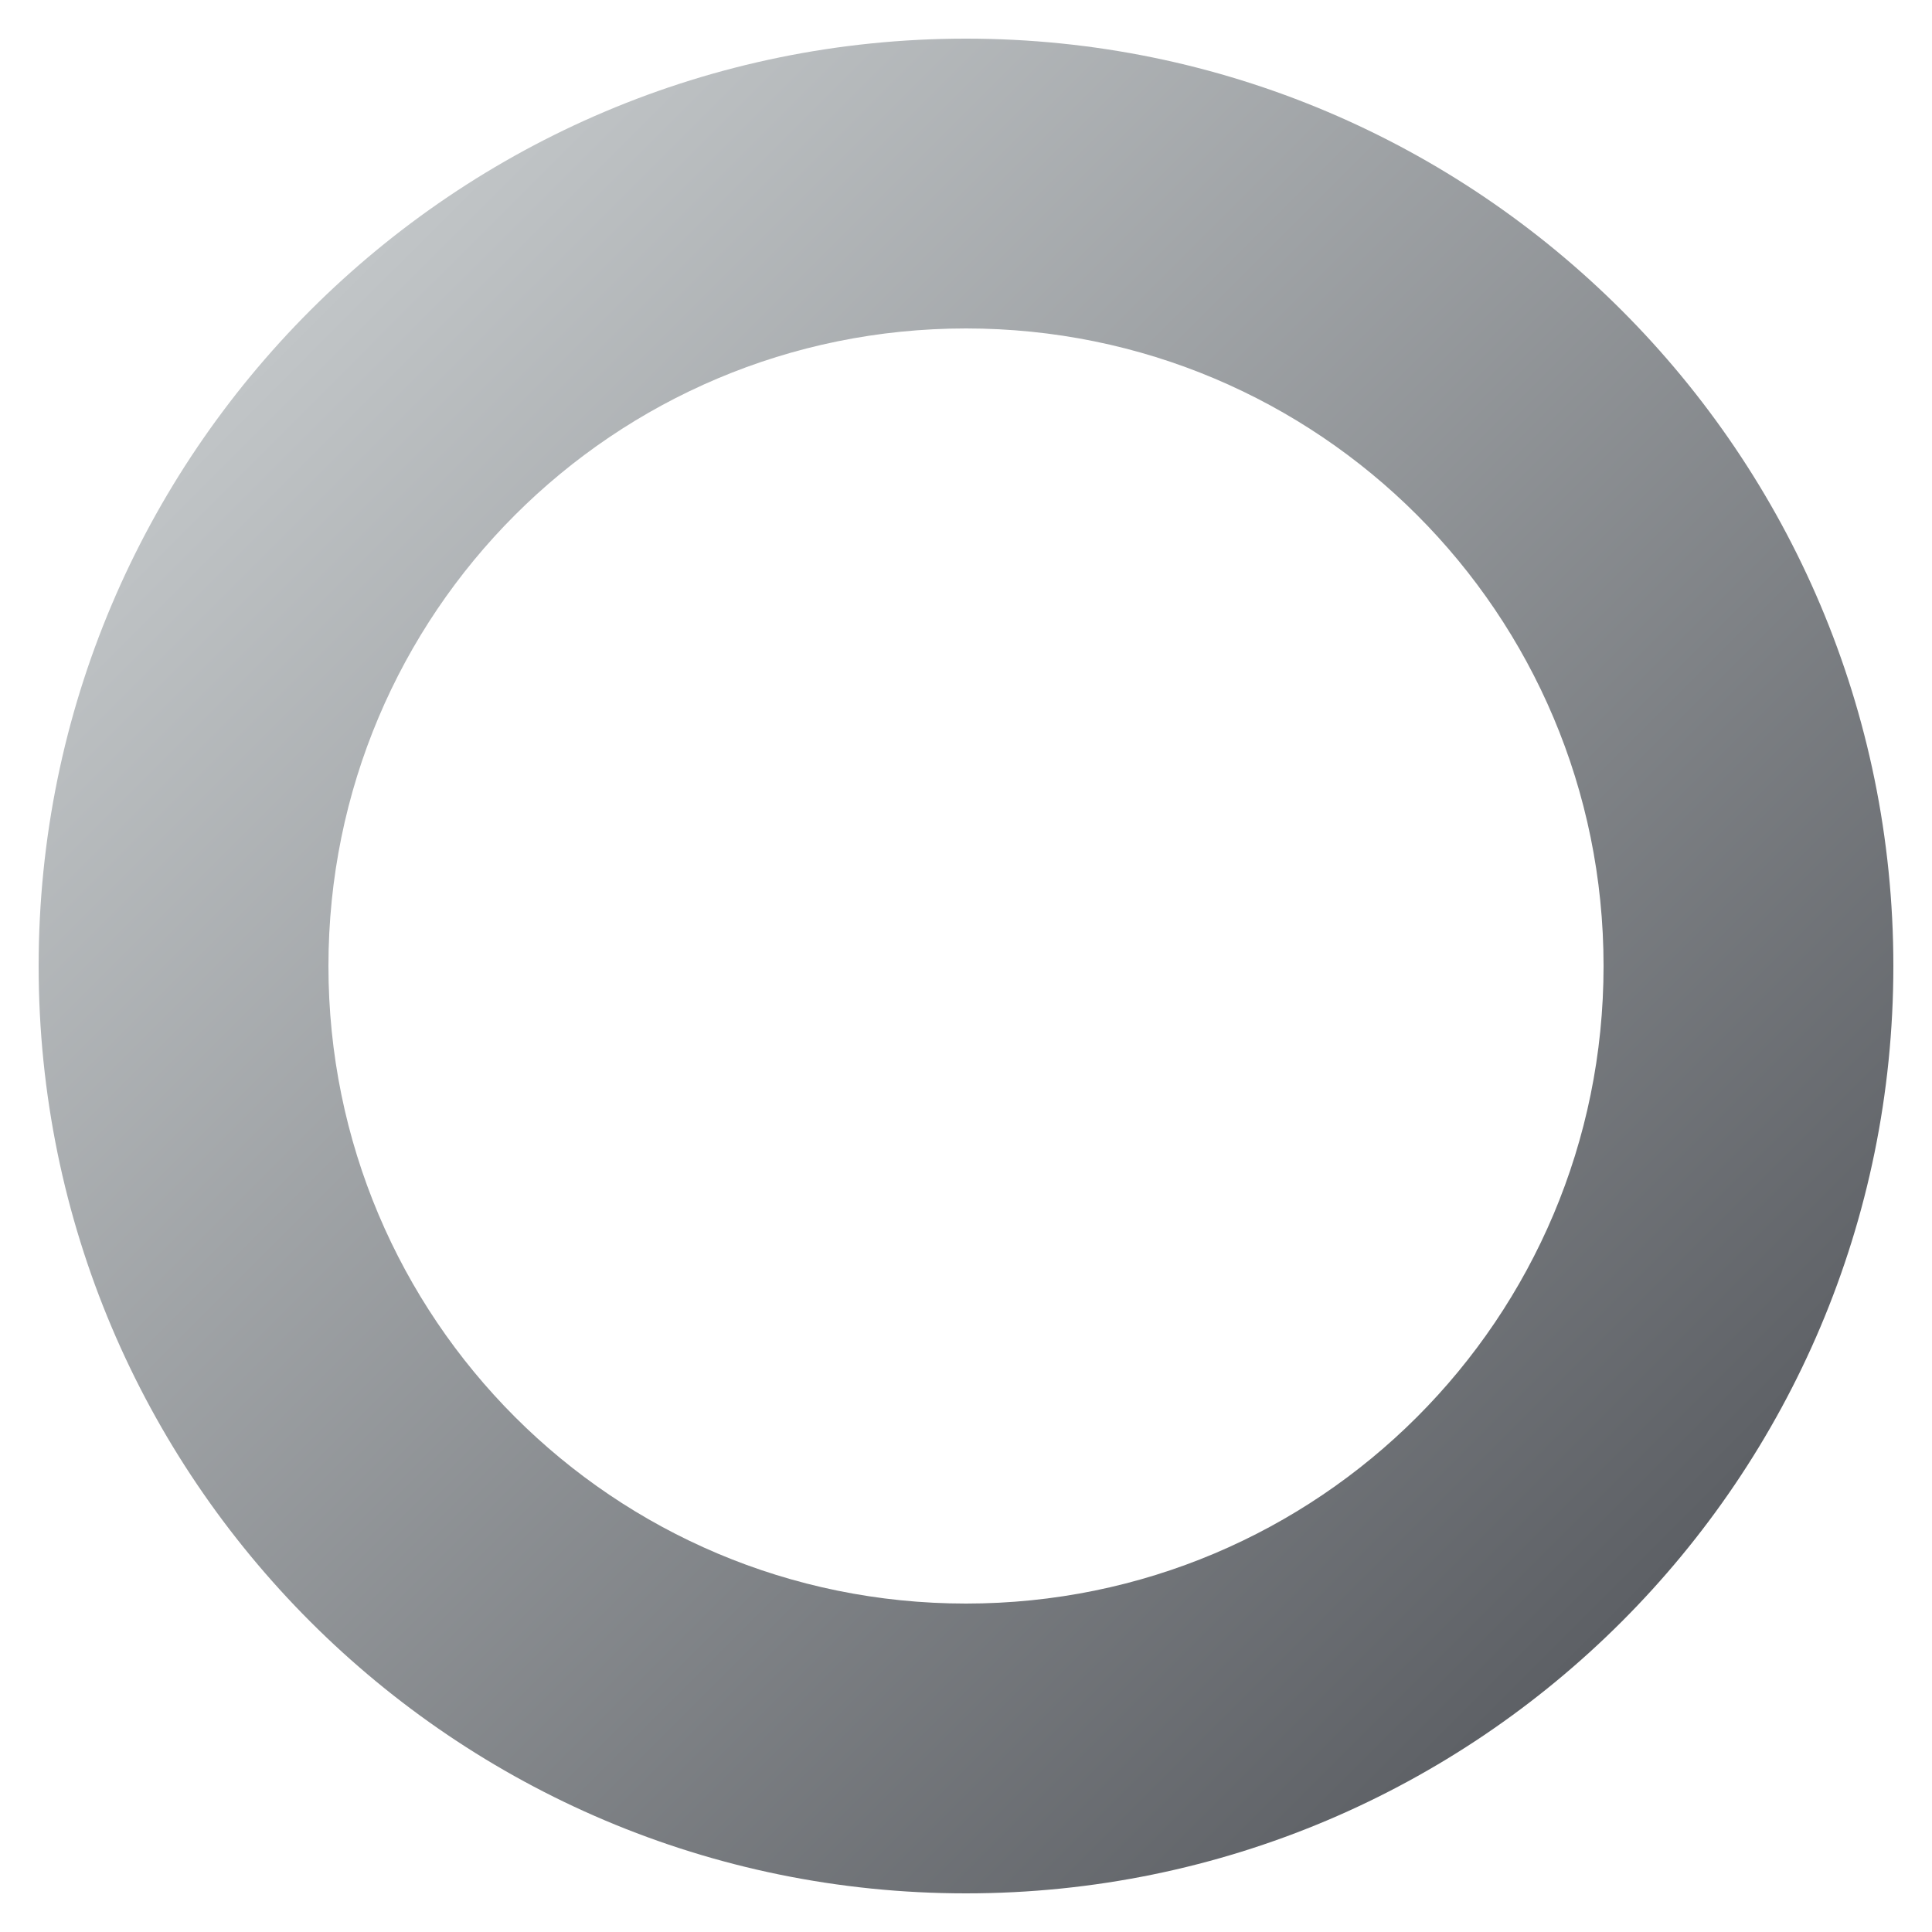
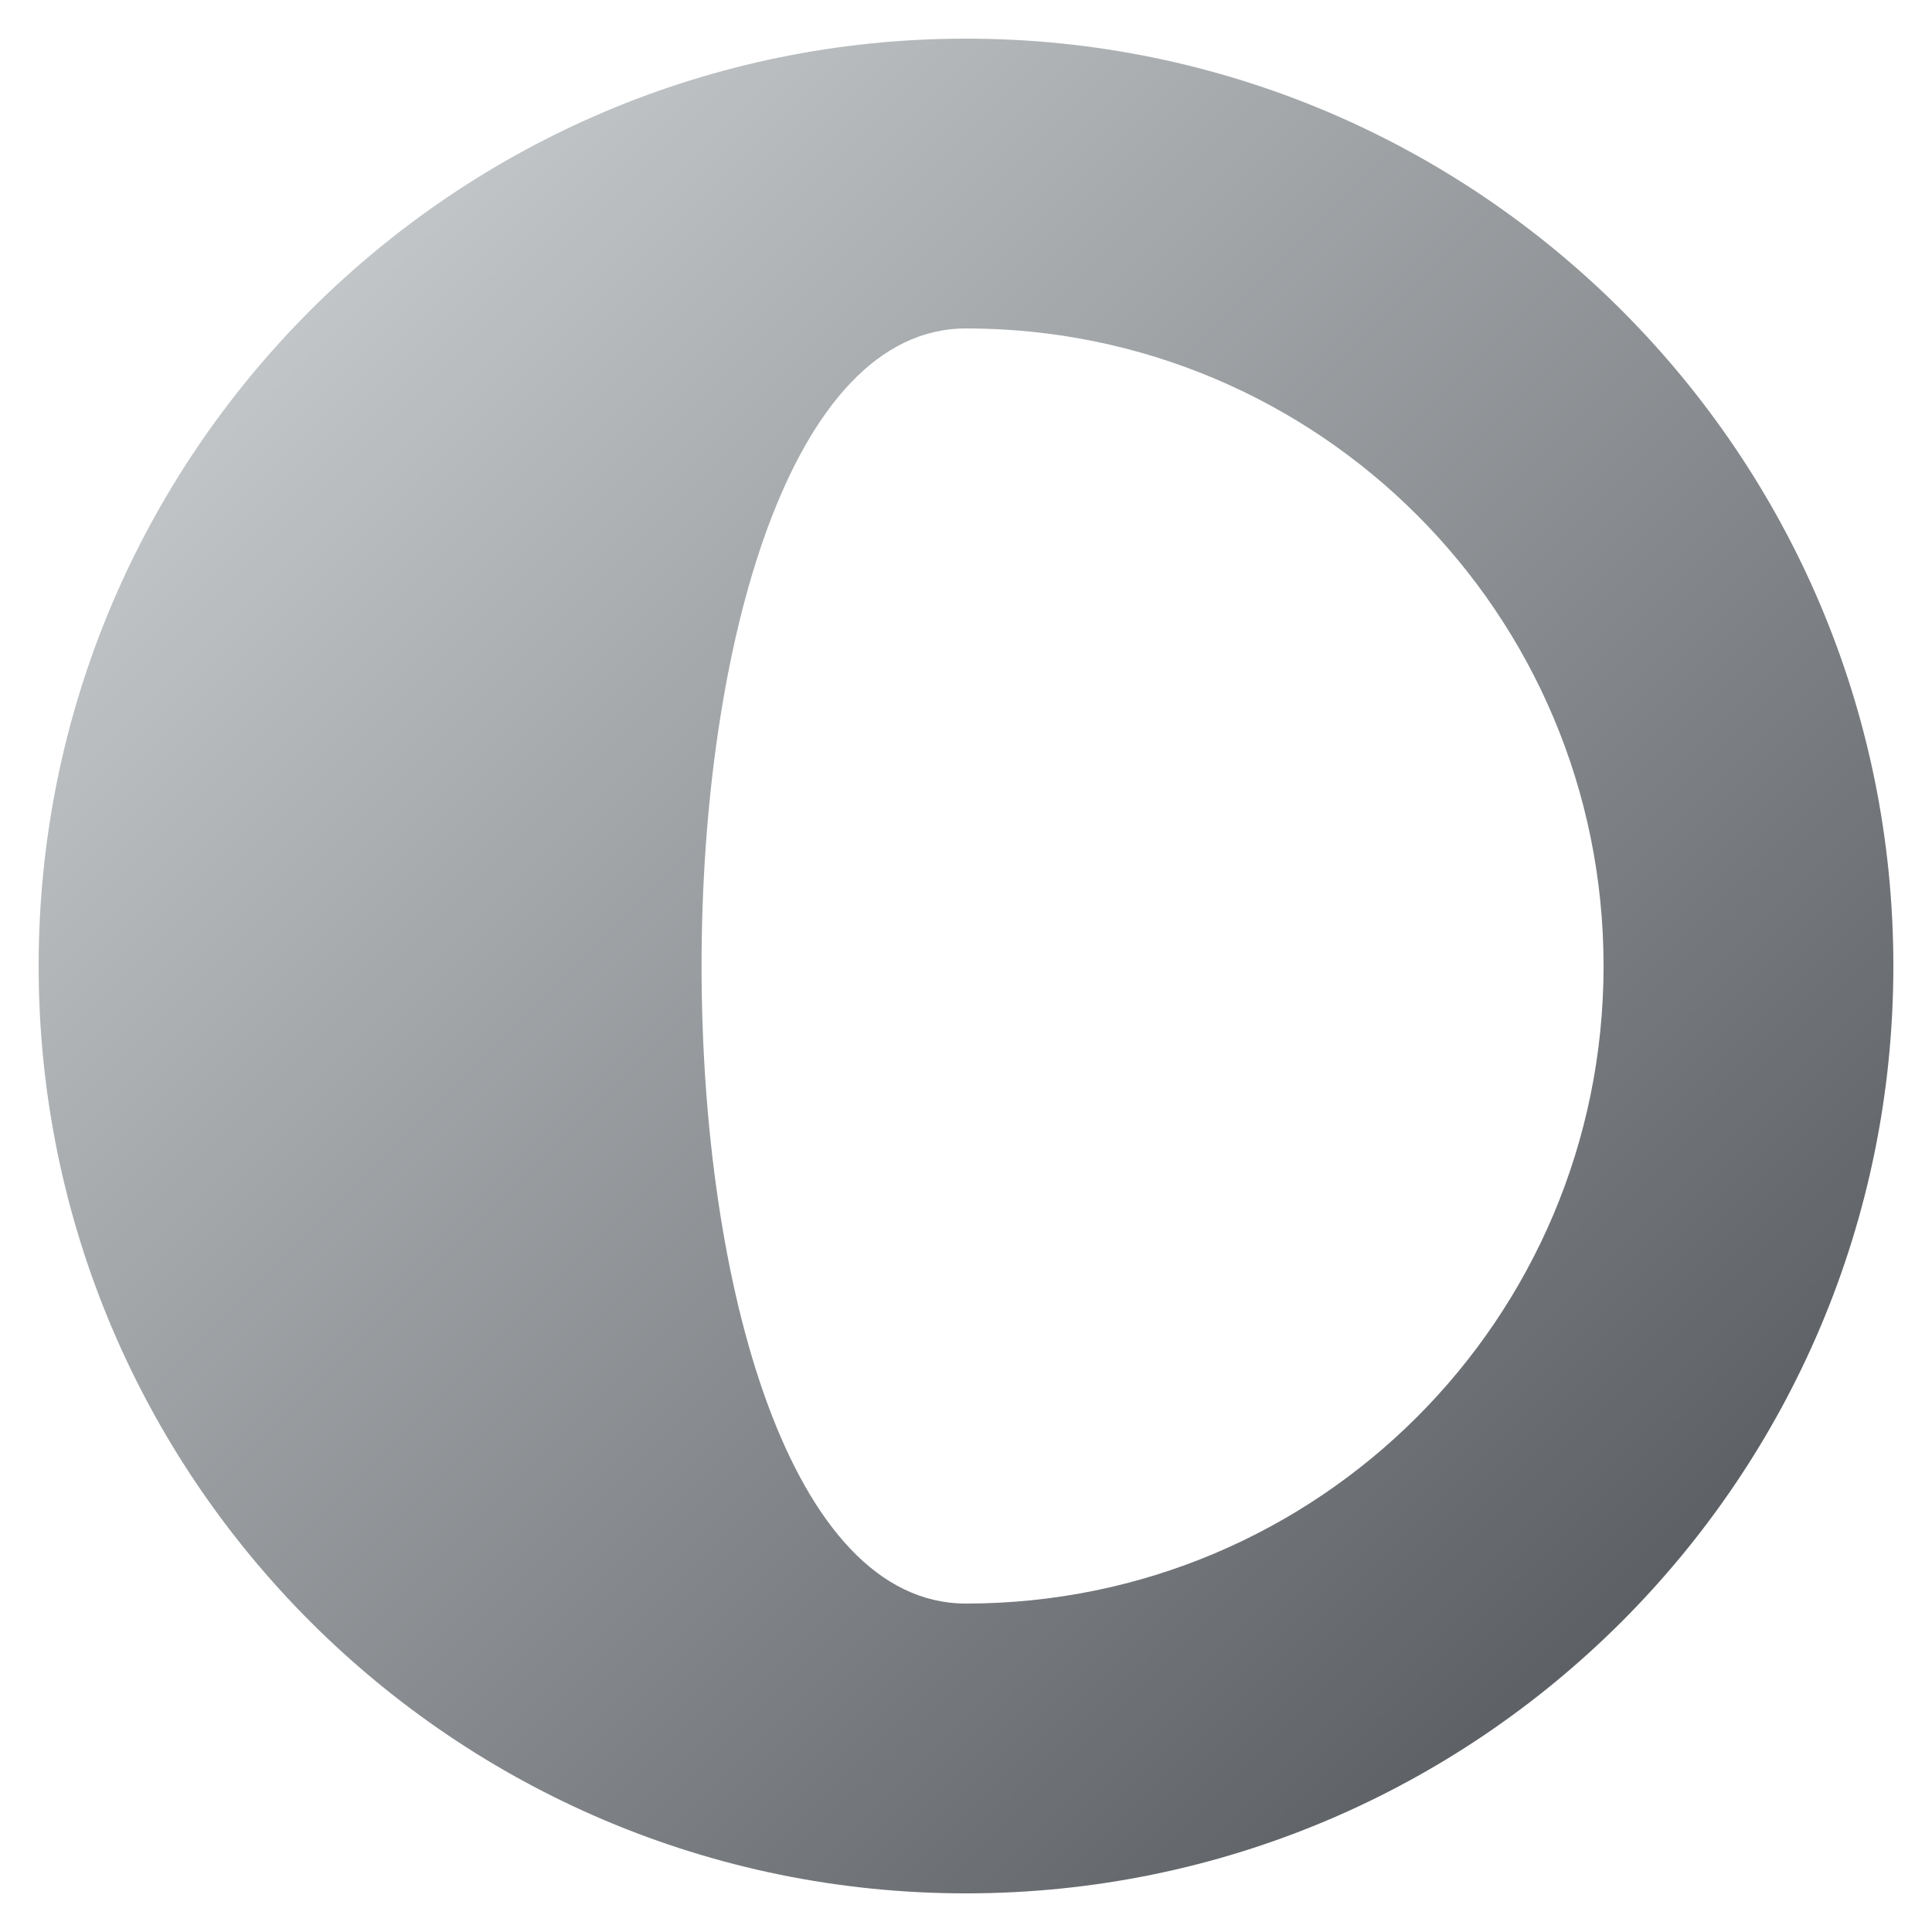
<svg xmlns="http://www.w3.org/2000/svg" version="1.1" id="Layer_1" x="0px" y="0px" viewBox="0 0 40 40" style="enable-background:new 0 0 40 40;" xml:space="preserve">
  <style type="text/css">
	.st0{fill:url(#SVGID_1_);}
</style>
  <linearGradient id="SVGID_1_" gradientUnits="userSpaceOnUse" x1="6.456" y1="6.456" x2="33.544" y2="33.544">
    <stop offset="1.491781e-07" style="stop-color:#C1C5C7" />
    <stop offset="1" style="stop-color:#5D6065" />
  </linearGradient>
-   <path class="st0" d="M20,6.8c7.3,0,13.2,5.9,13.2,13.2S27.3,33.2,20,33.2S6.8,27.3,6.8,20S12.7,6.8,20,6.8 M20,0.8  C9.4,0.8,0.8,9.4,0.8,20S9.4,39.2,20,39.2S39.2,30.6,39.2,20S30.6,0.8,20,0.8L20,0.8z" />
+   <path class="st0" d="M20,6.8c7.3,0,13.2,5.9,13.2,13.2S27.3,33.2,20,33.2S12.7,6.8,20,6.8 M20,0.8  C9.4,0.8,0.8,9.4,0.8,20S9.4,39.2,20,39.2S39.2,30.6,39.2,20S30.6,0.8,20,0.8L20,0.8z" />
</svg>